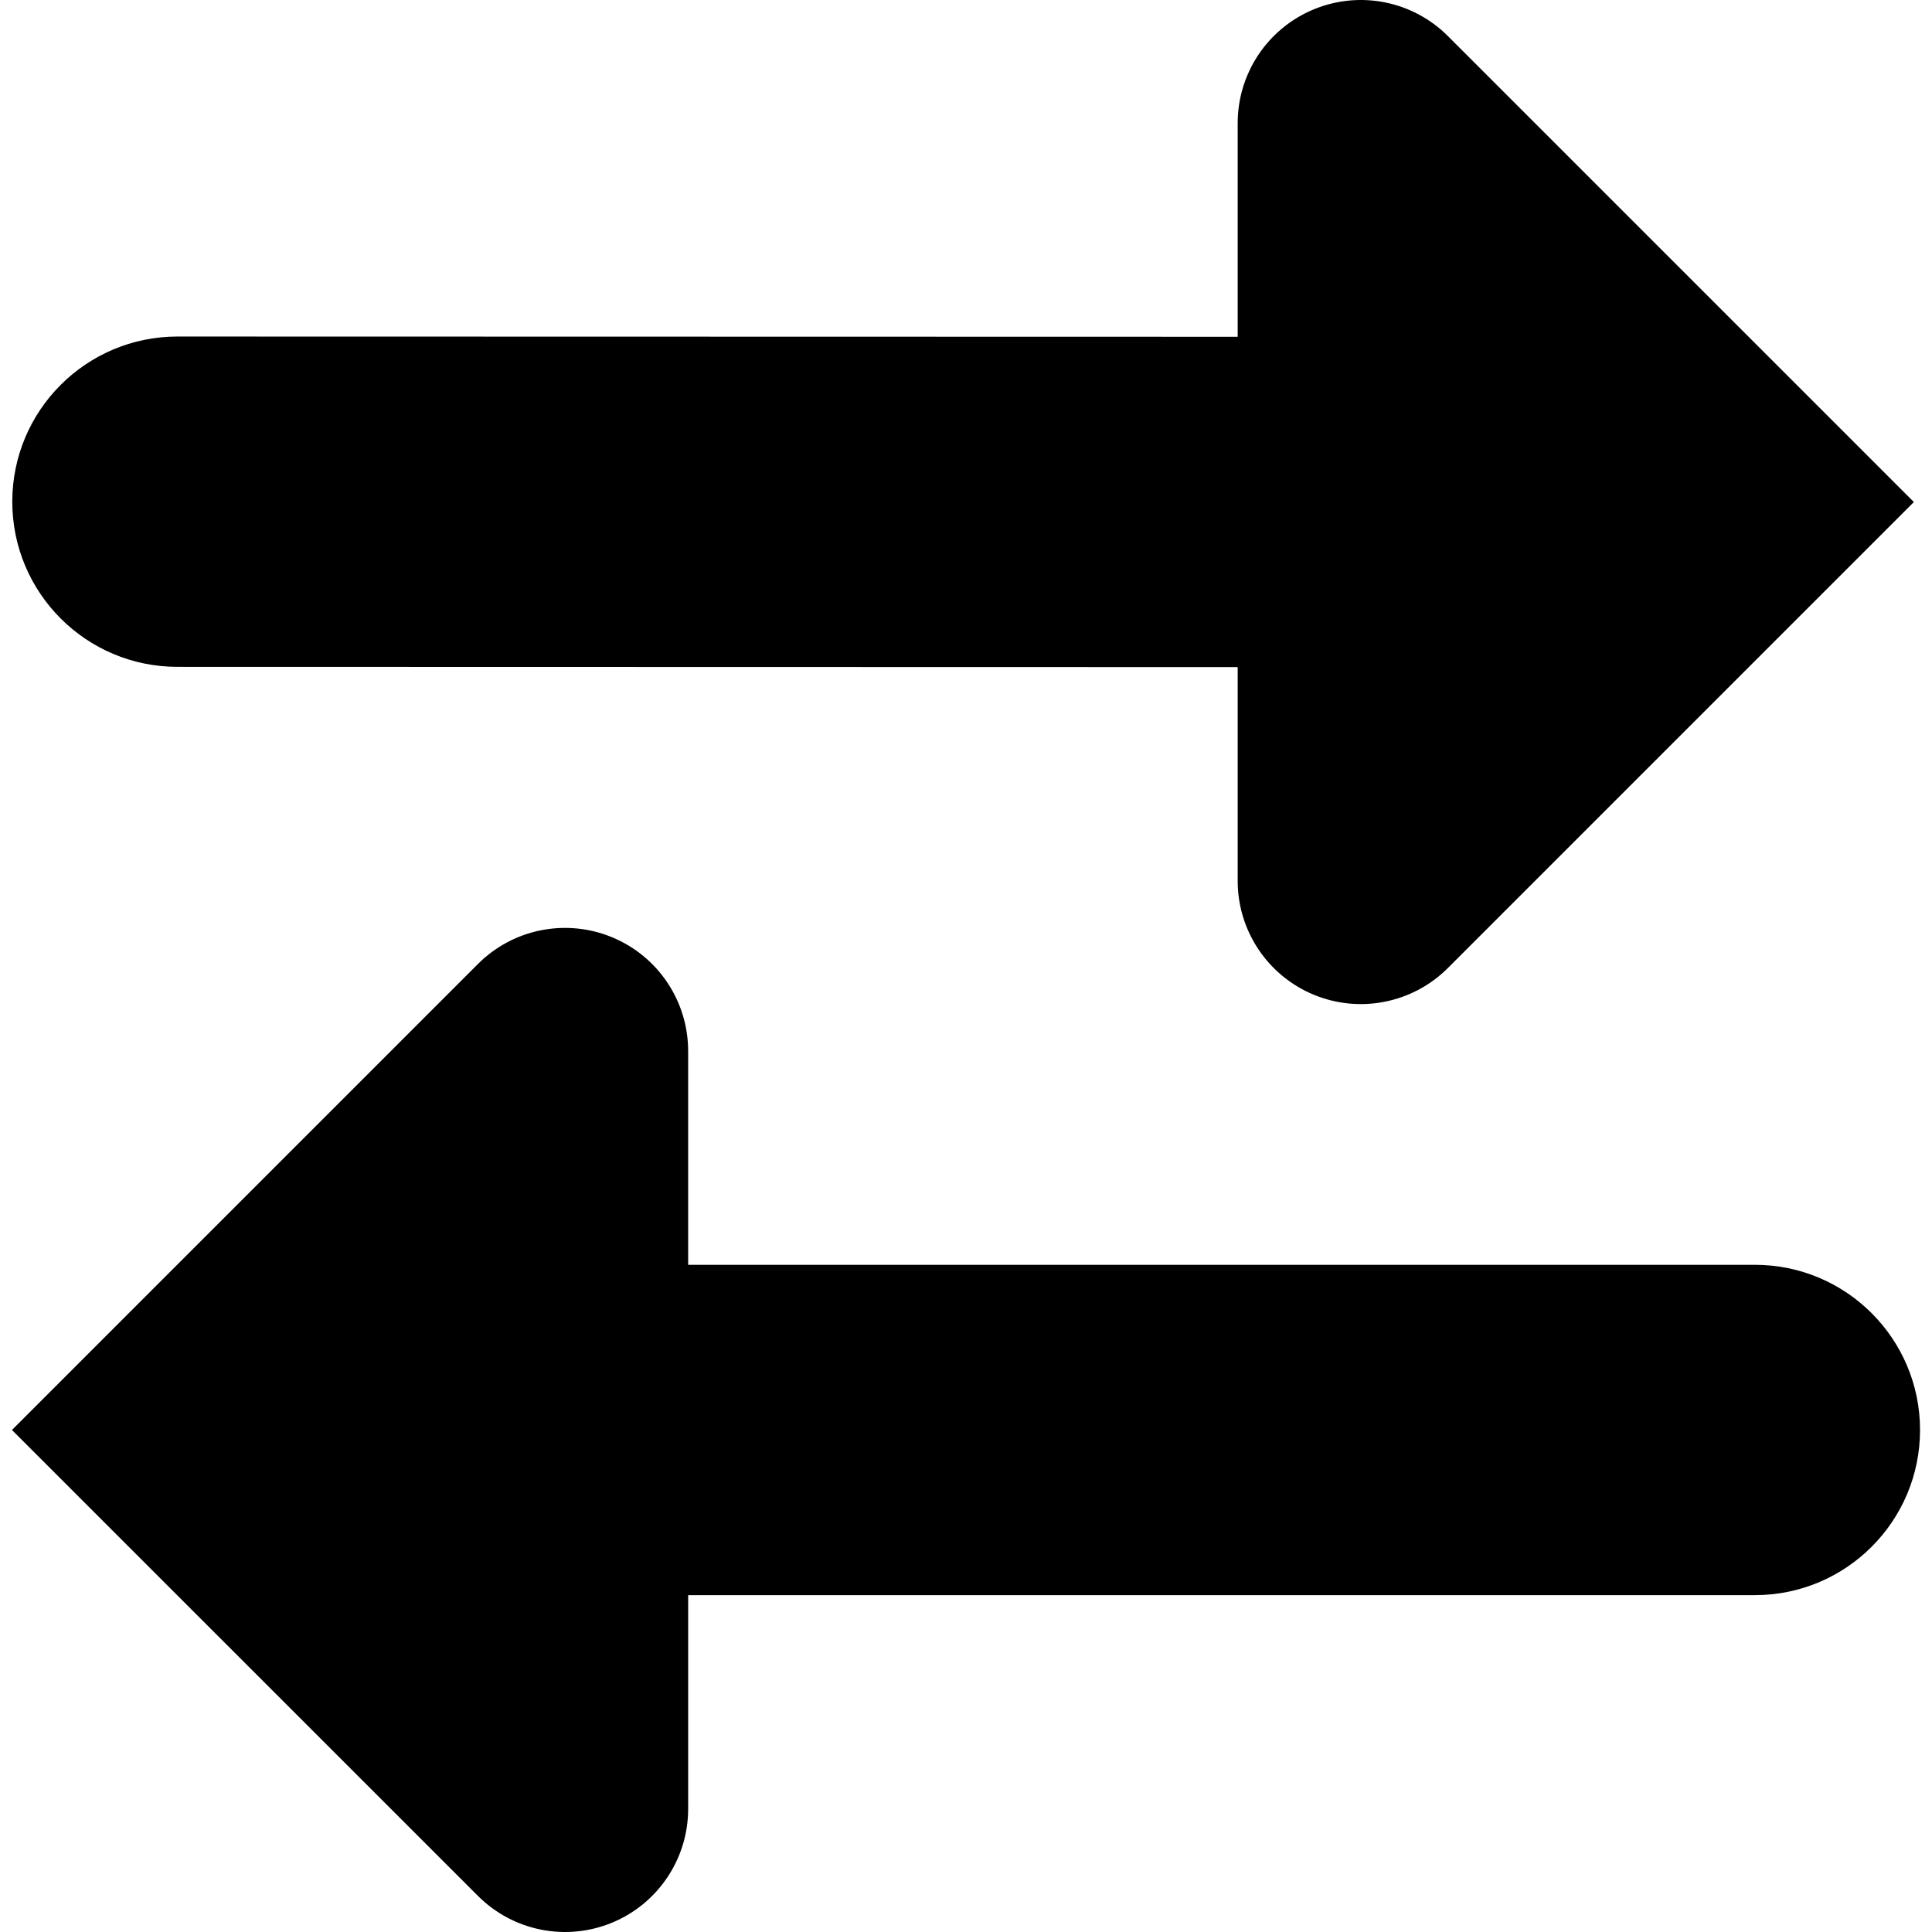
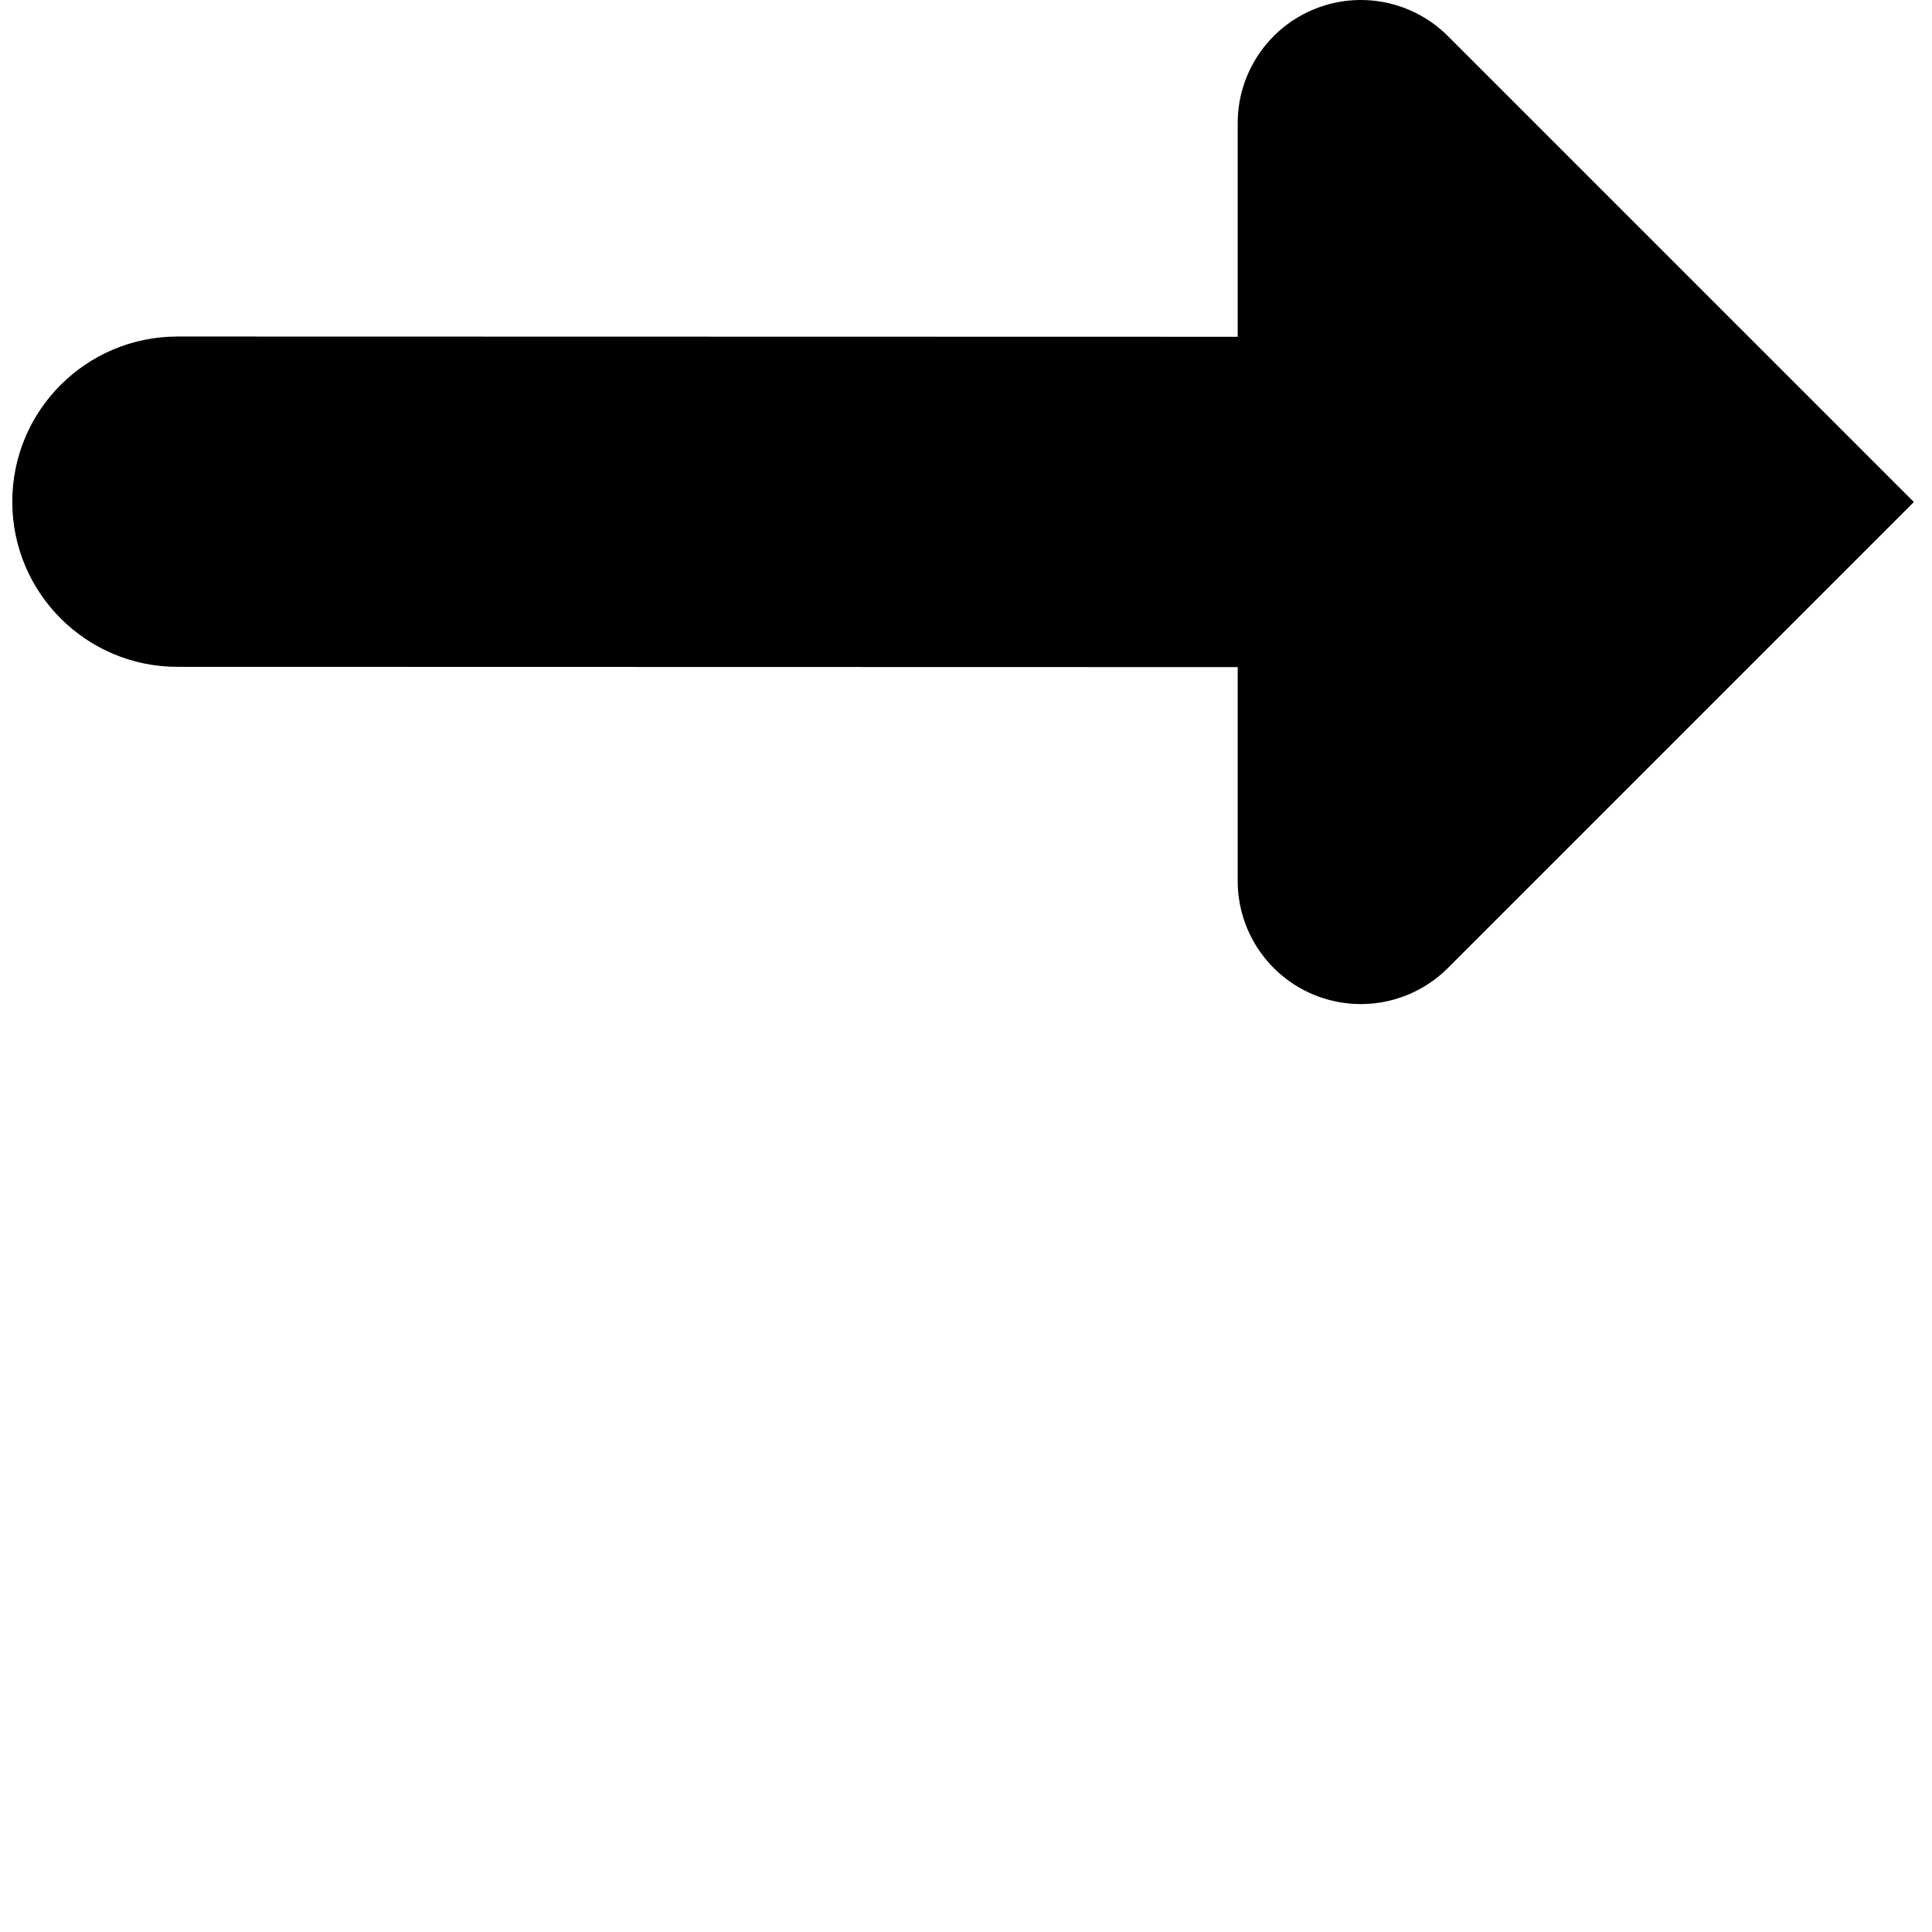
<svg xmlns="http://www.w3.org/2000/svg" fill="#000000" version="1.1" id="Layer_1" width="800px" height="800px" viewBox="796 796 200 200" enable-background="new 796 796 200 200" xml:space="preserve">
  <g>
-     <path d="M977.664,926.933H867.237v-22.131c0-5.155-3.105-9.803-7.868-11.775c-4.763-1.973-10.245-0.883-13.89,2.762l-48.241,48.242   l48.244,48.236c3.645,3.646,9.126,4.736,13.889,2.763s7.867-6.621,7.867-11.776v-22.126h110.426   c9.443,0,17.098-7.654,17.098-17.097C994.762,934.587,987.107,926.933,977.664,926.933z" />
    <path d="M814.37,865.032l109.755,0.025v22.139c0,5.155,3.105,9.802,7.869,11.776c4.764,1.972,10.244,0.882,13.891-2.763   l48.238-48.239l-48.238-48.237c-3.646-3.645-9.127-4.735-13.891-2.762c-4.764,1.972-7.869,6.62-7.869,11.774v22.118l-109.755-0.025   c-9.443,0-17.098,7.654-17.098,17.096C797.272,857.377,804.927,865.032,814.37,865.032z" />
  </g>
</svg>